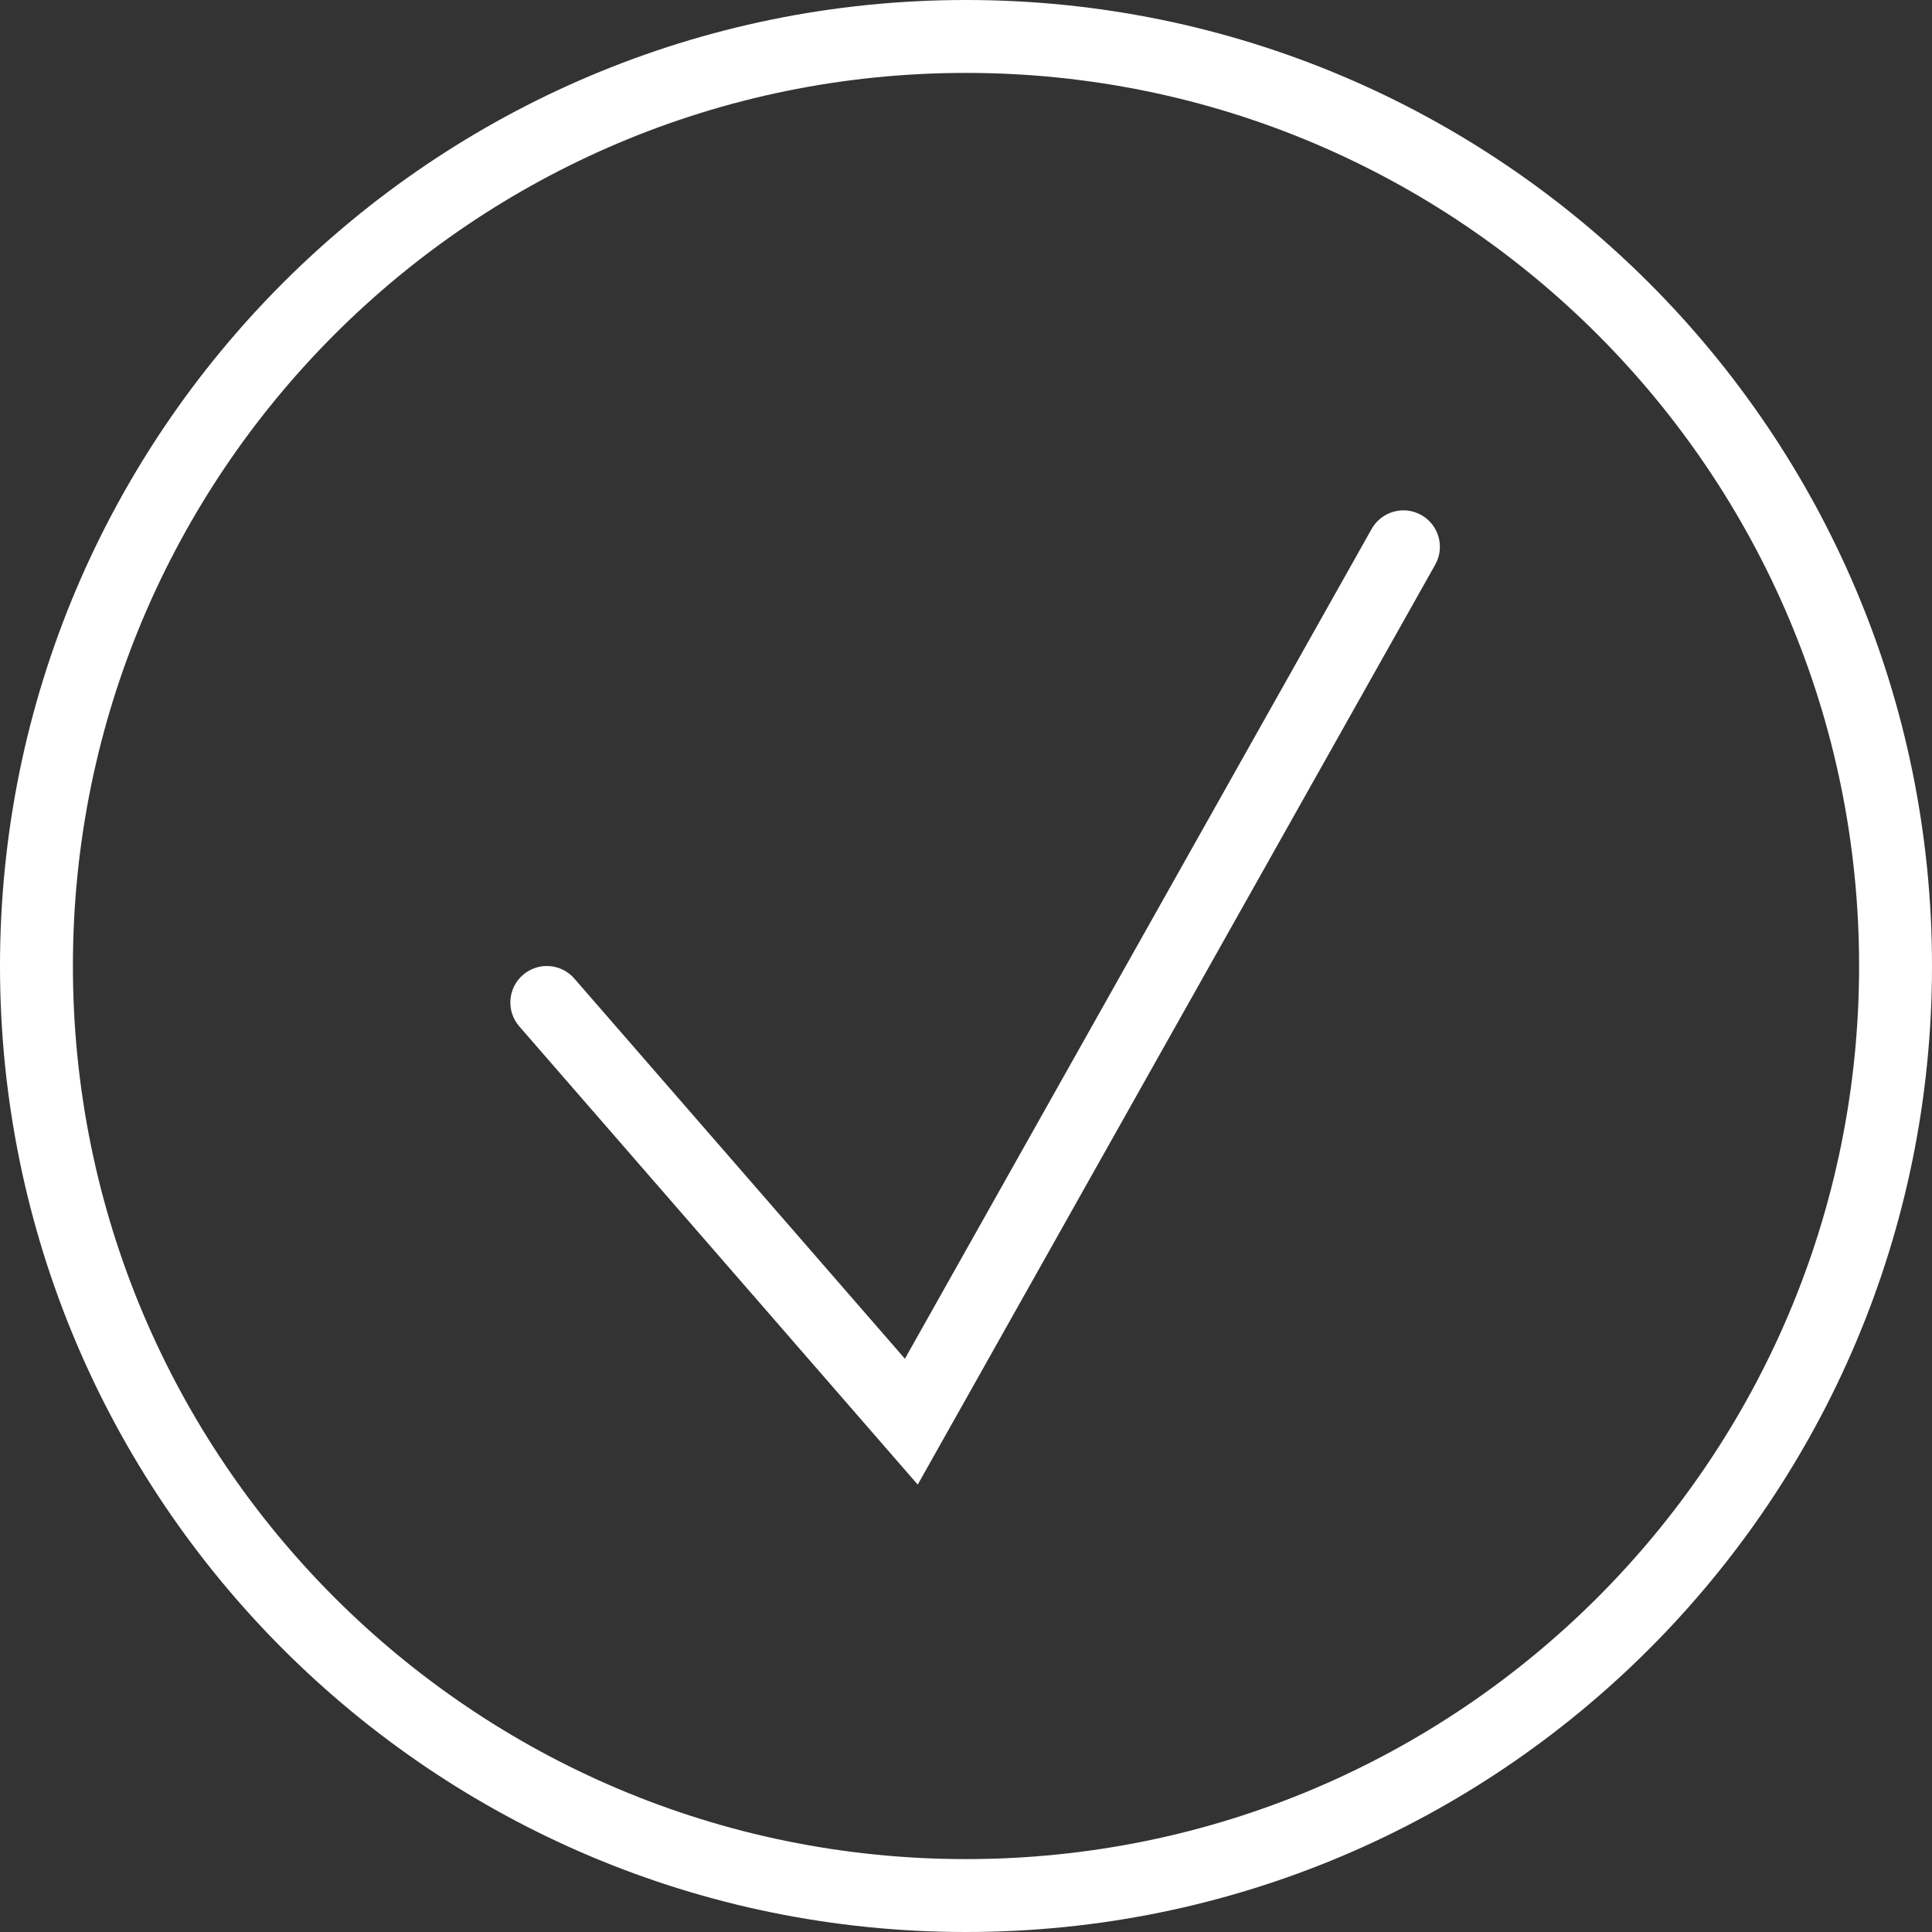
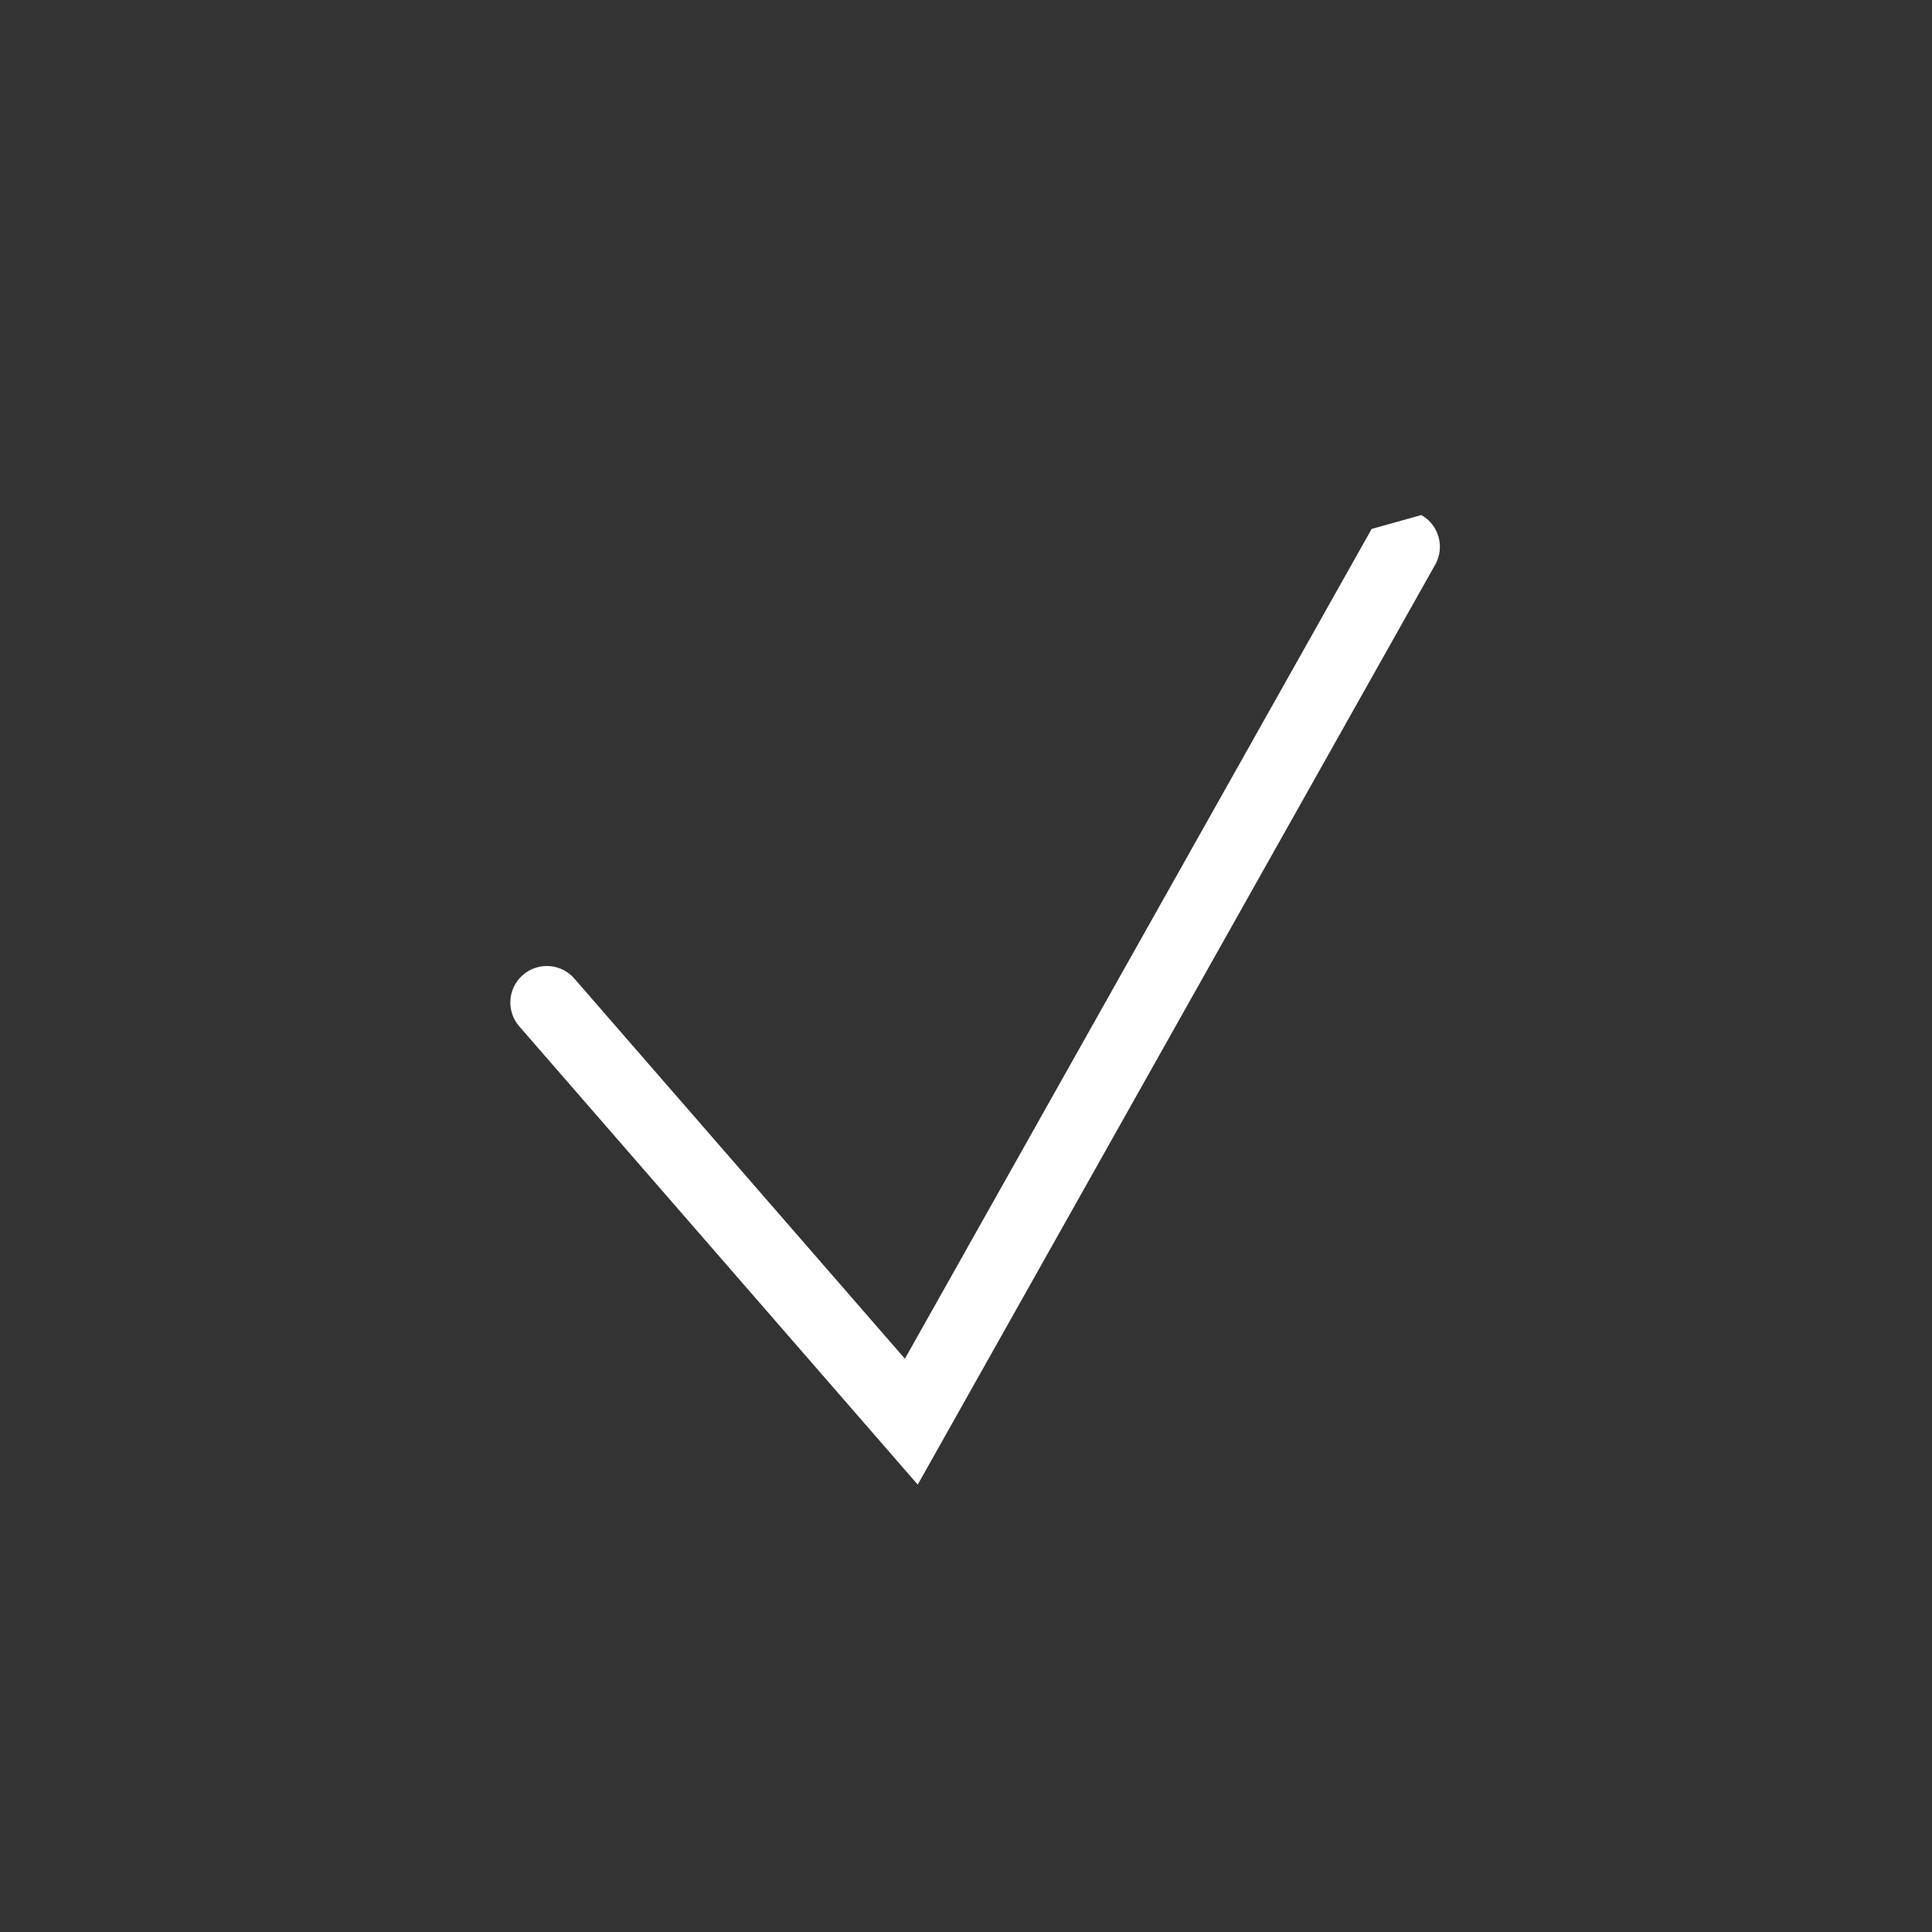
<svg xmlns="http://www.w3.org/2000/svg" width="53" height="53" viewBox="0 0 53 53" fill="none">
  <rect x="0" y="0" width="53" height="53" fill="#333333" stroke="none" />
-   <path fill-rule="evenodd" clip-rule="evenodd" d="M26.5 51C40.031 51 51 40.031 51 26.5C51 12.969 40.031 2 26.5 2C12.969 2 2 12.969 2 26.5C2 40.031 12.969 51 26.5 51ZM26.5 53C41.136 53 53 41.136 53 26.5C53 11.864 41.136 0 26.5 0C11.864 0 0 11.864 0 26.5C0 41.136 11.864 53 26.5 53Z" fill="white" />
-   <path fill-rule="evenodd" clip-rule="evenodd" d="M38.99 14.129C39.472 14.399 39.642 15.009 39.372 15.49L25.176 40.727L14.245 28.156C13.883 27.74 13.927 27.108 14.344 26.746C14.761 26.383 15.392 26.427 15.755 26.844L24.824 37.274L37.628 14.51C37.899 14.029 38.509 13.858 38.99 14.129Z" fill="white" />
+   <path fill-rule="evenodd" clip-rule="evenodd" d="M38.99 14.129C39.472 14.399 39.642 15.009 39.372 15.49L25.176 40.727L14.245 28.156C13.883 27.74 13.927 27.108 14.344 26.746C14.761 26.383 15.392 26.427 15.755 26.844L24.824 37.274L37.628 14.51Z" fill="white" />
</svg>